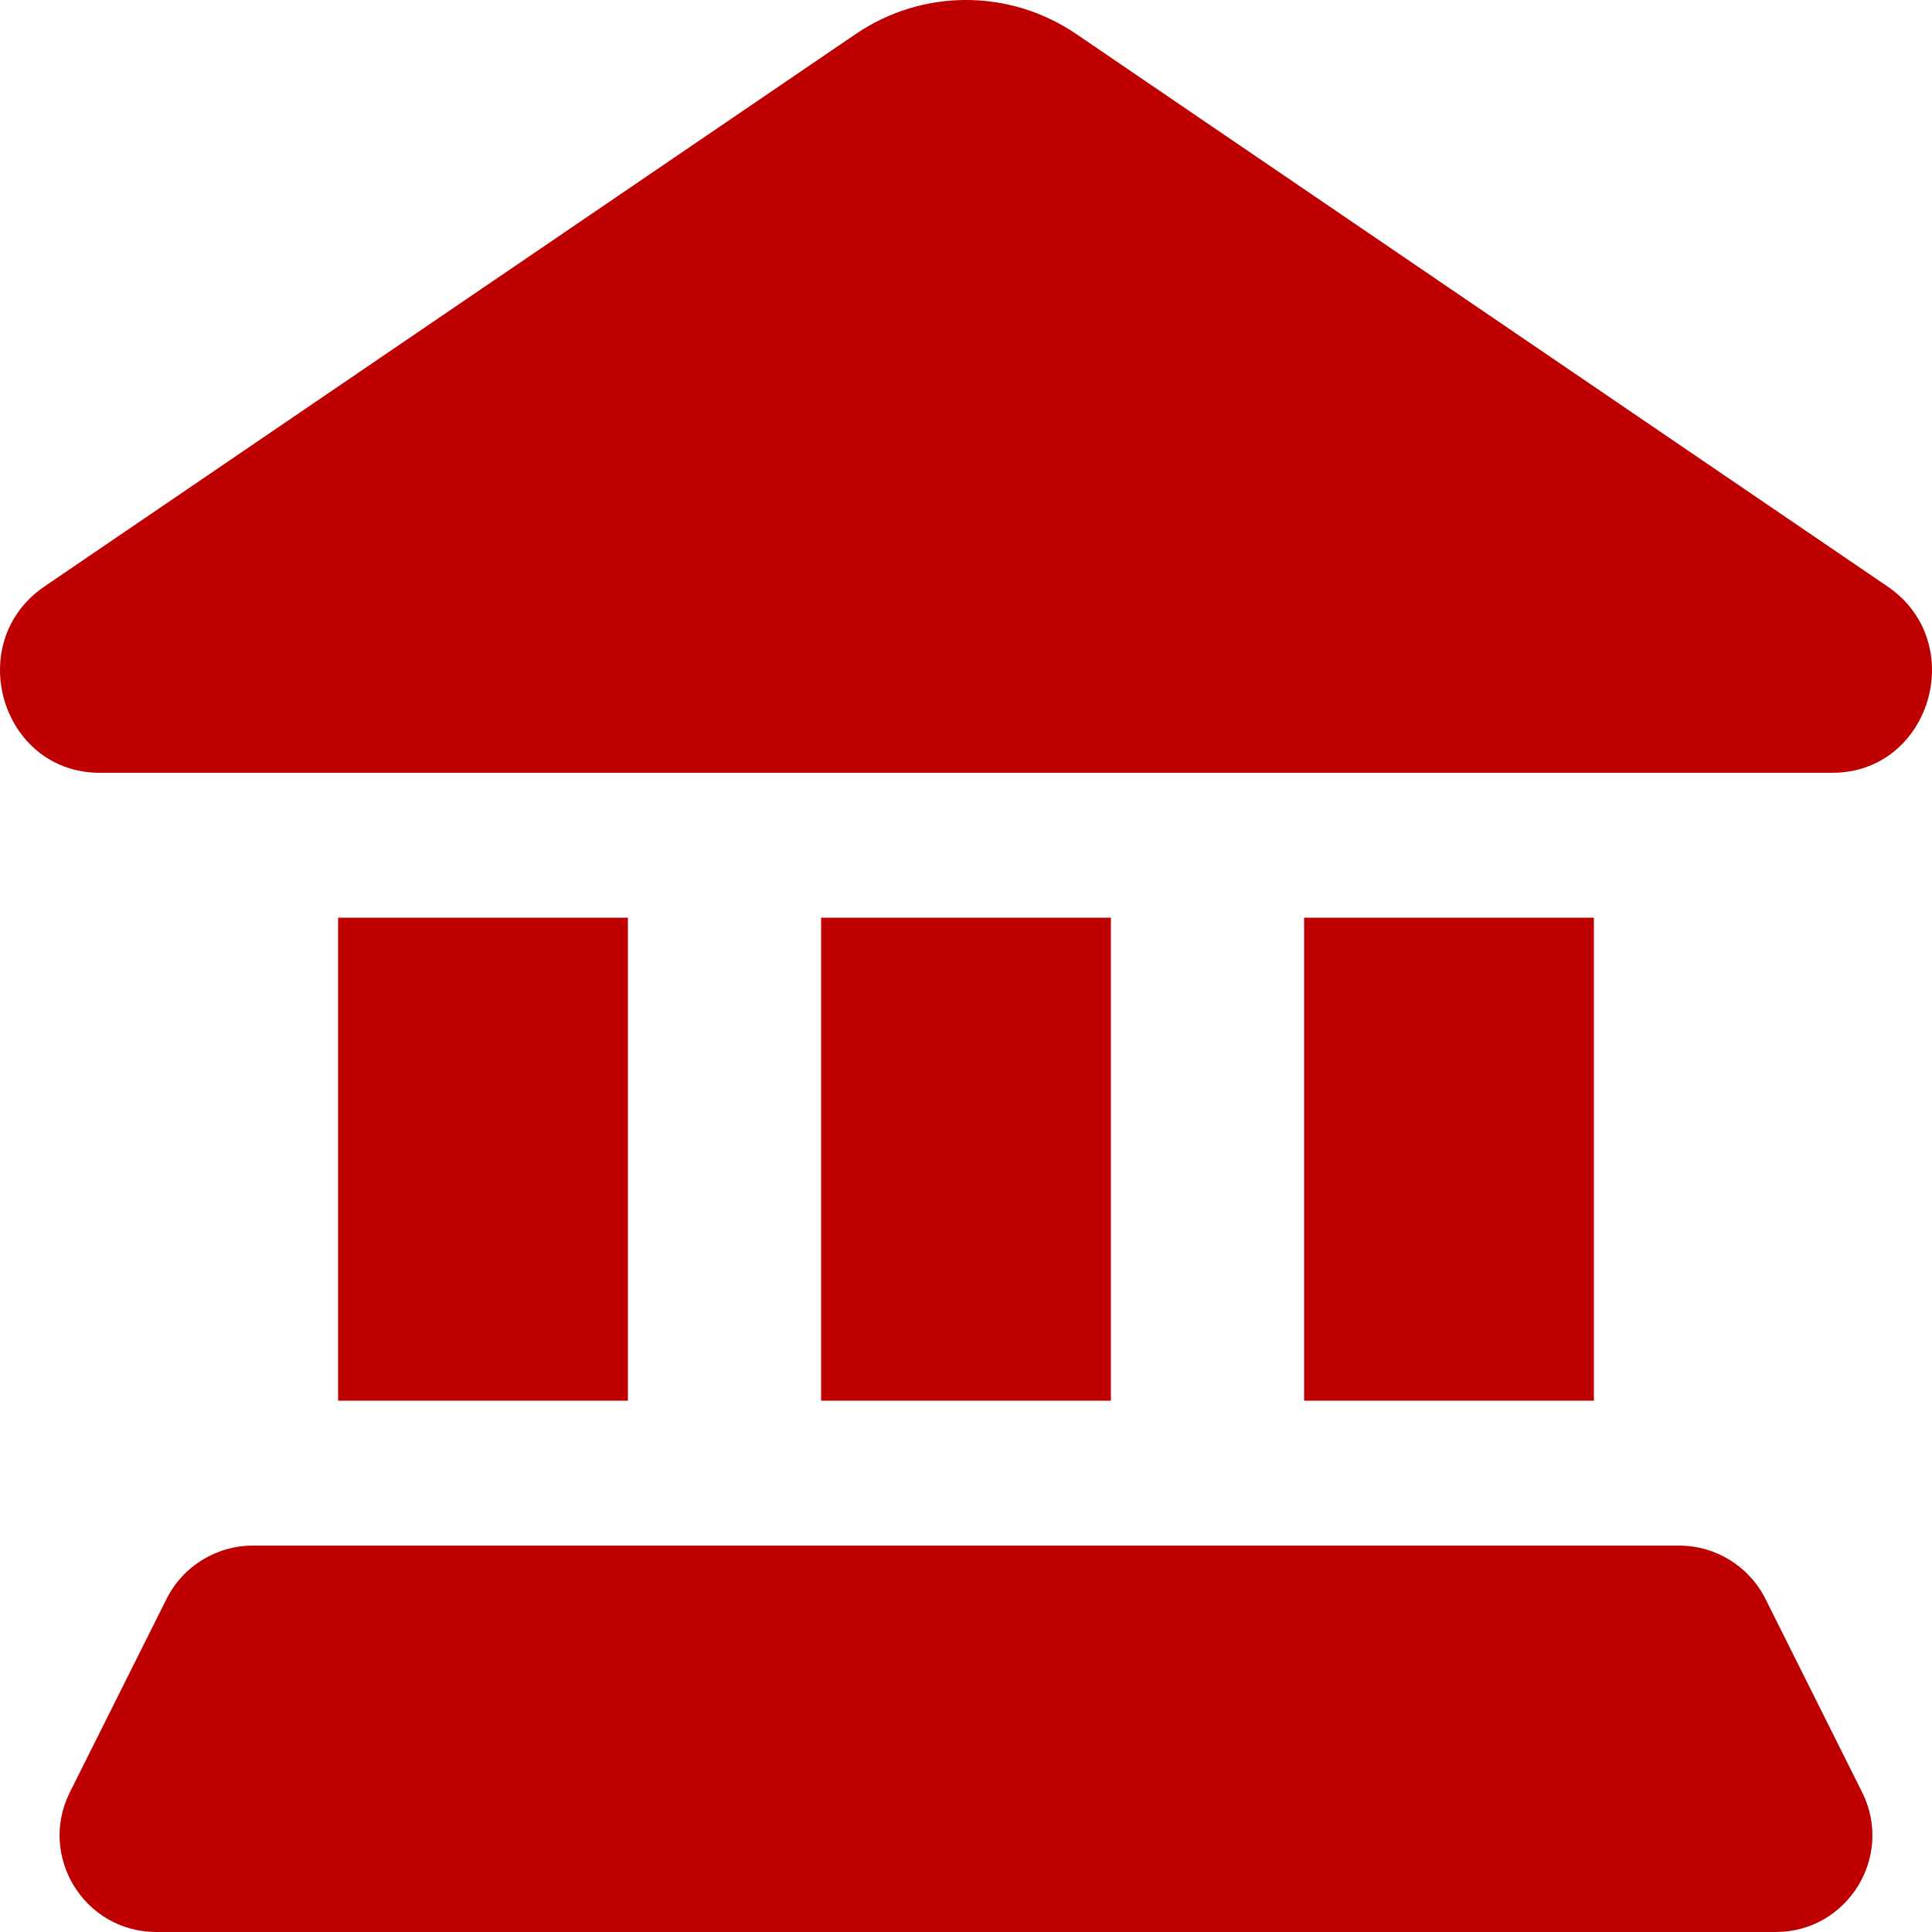
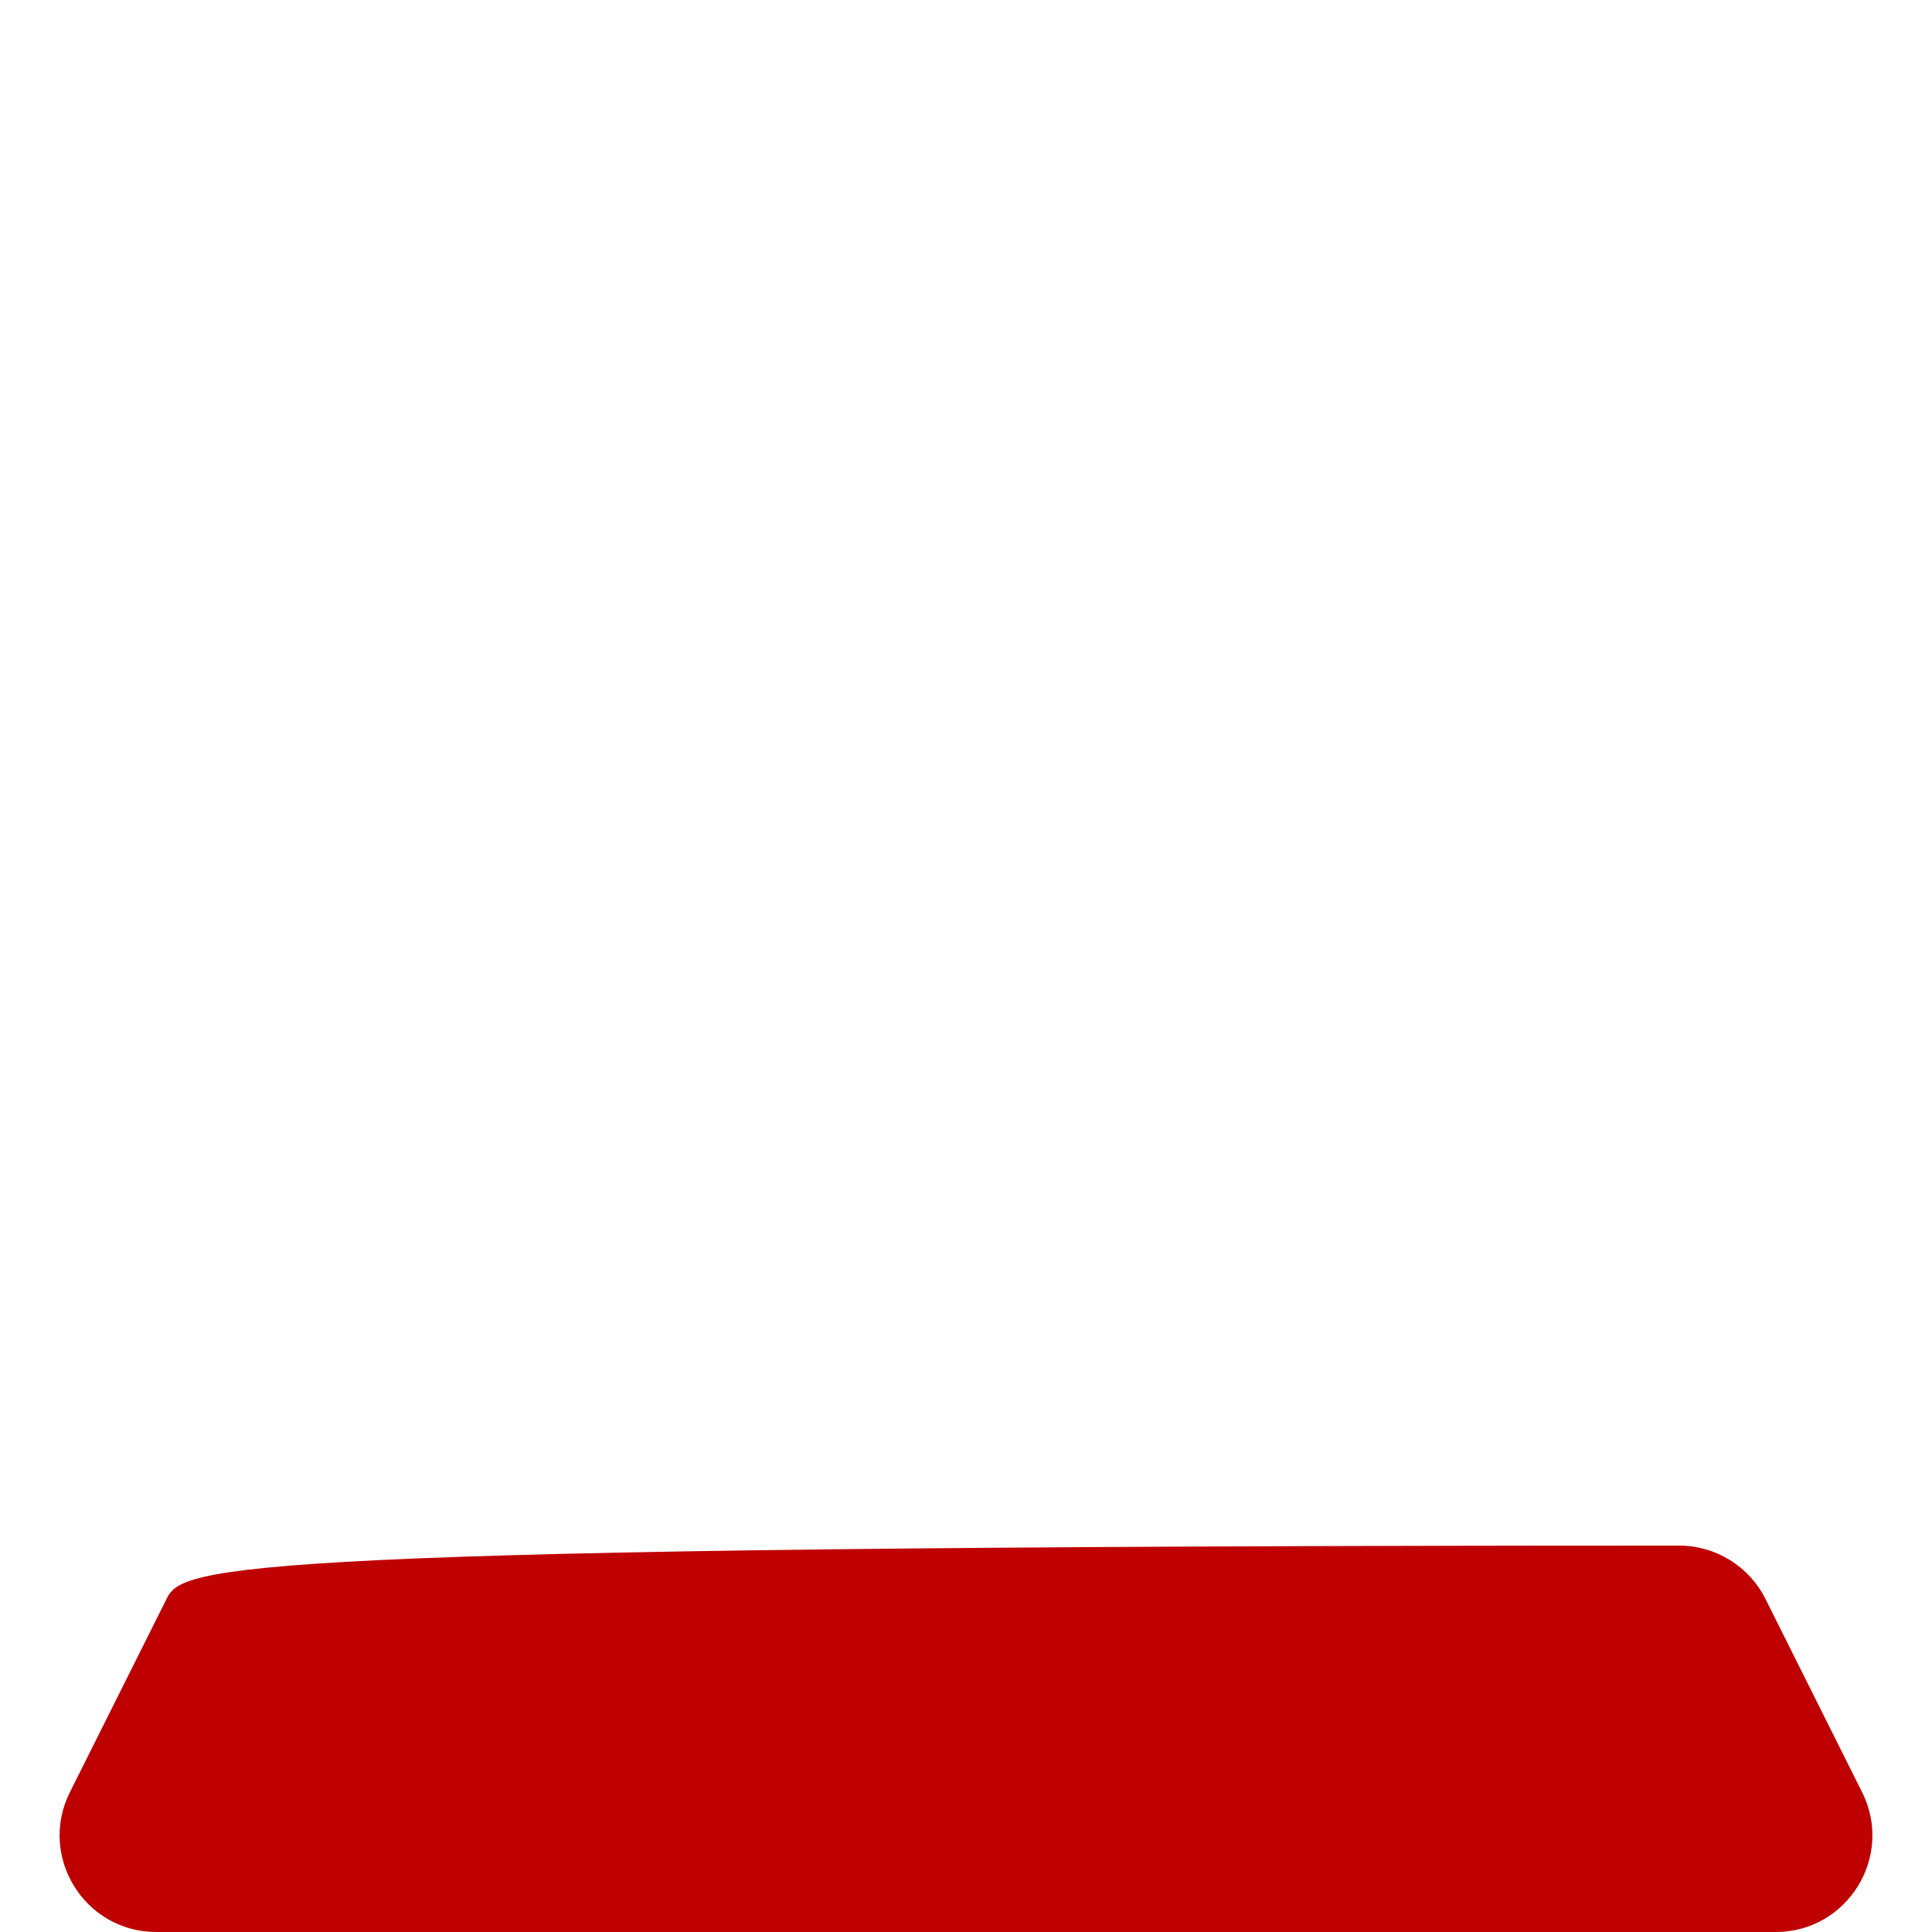
<svg xmlns="http://www.w3.org/2000/svg" width="60" height="60" viewBox="0 0 60 60" fill="none">
-   <path d="M3.099 24L56.901 24C59.962 24 61.163 19.946 58.617 18.212L33.431 1.061C31.354 -0.354 28.646 -0.354 26.569 1.061L1.383 18.212C-1.163 19.946 0.038 24 3.099 24Z" fill="#BF0000" />
-   <path d="M10.5 28.5H19.5V43.5H10.5V28.5Z" fill="#BF0000" />
-   <path d="M49.5 28.5H40.5V43.5H49.5V28.5Z" fill="#BF0000" />
-   <path d="M25.5 28.5H34.5V43.5H25.5V28.5Z" fill="#BF0000" />
-   <path d="M54.829 49.658C54.321 48.642 53.282 48 52.146 48L7.854 48C6.718 48 5.679 48.642 5.171 49.658L2.171 55.658C1.173 57.653 2.624 60 4.854 60H55.146C57.376 60 58.827 57.653 57.829 55.658L54.829 49.658Z" fill="#BF0000" />
+   <path d="M54.829 49.658C54.321 48.642 53.282 48 52.146 48C6.718 48 5.679 48.642 5.171 49.658L2.171 55.658C1.173 57.653 2.624 60 4.854 60H55.146C57.376 60 58.827 57.653 57.829 55.658L54.829 49.658Z" fill="#BF0000" />
</svg>